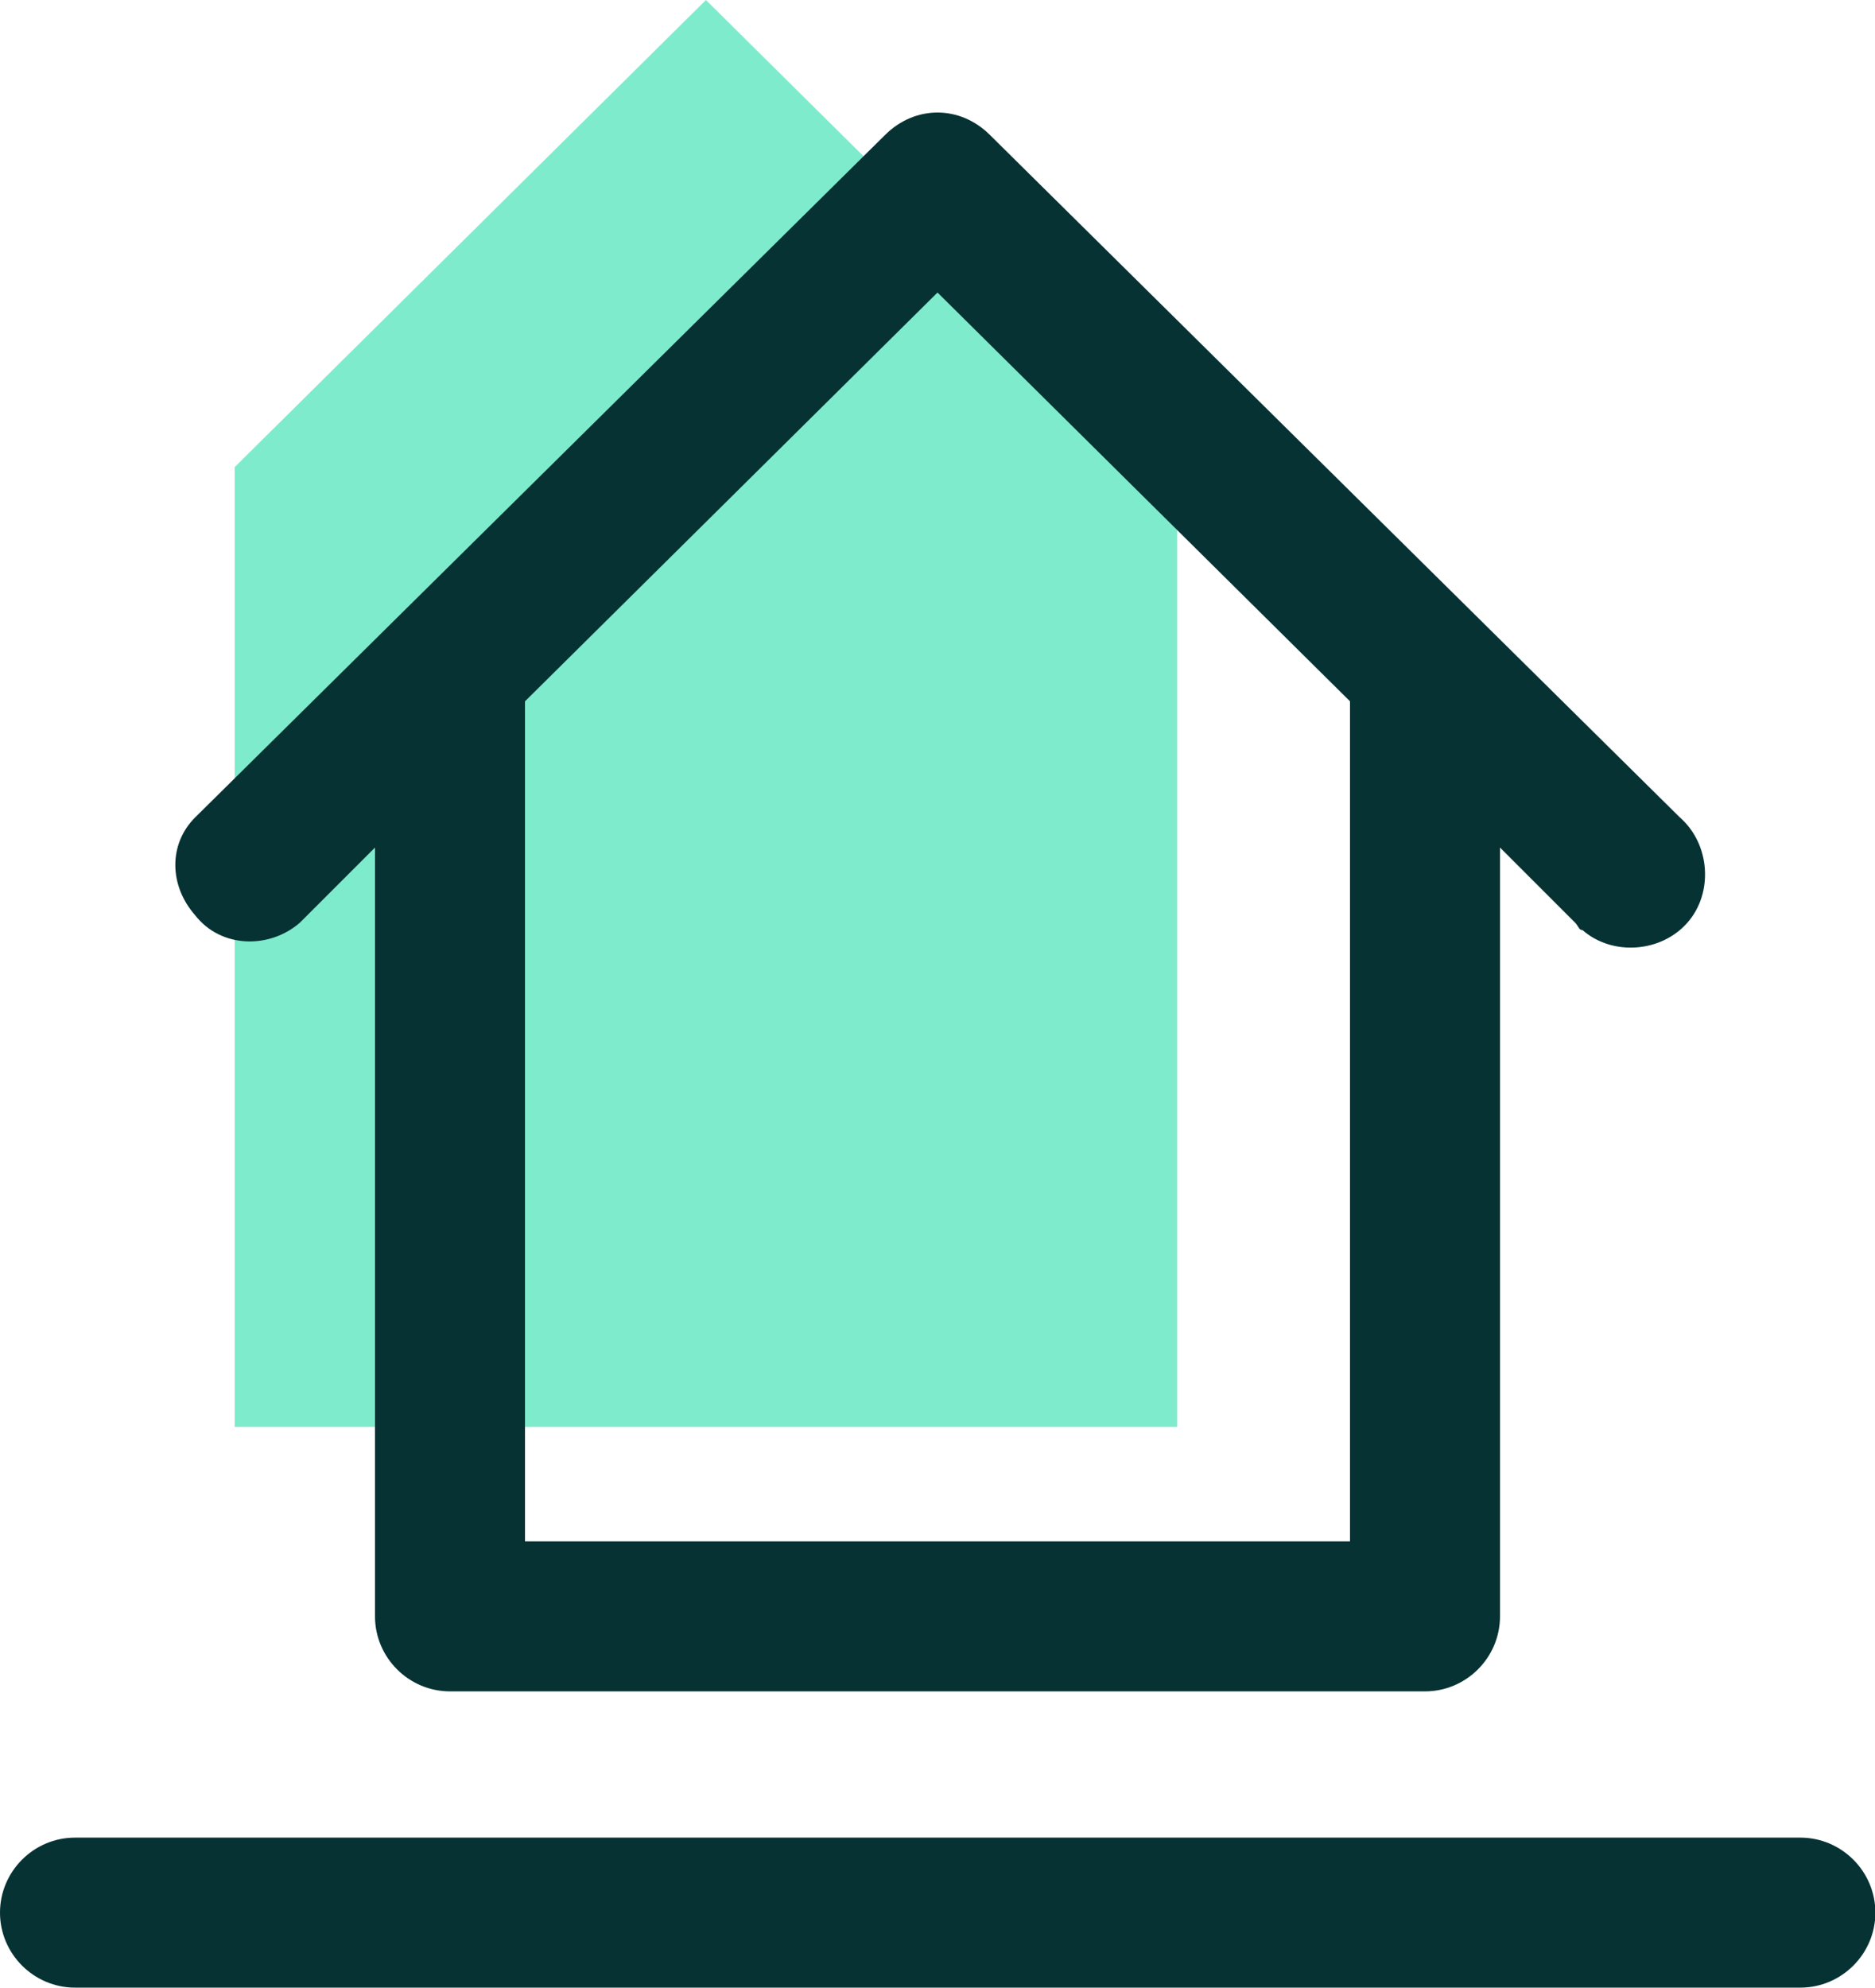
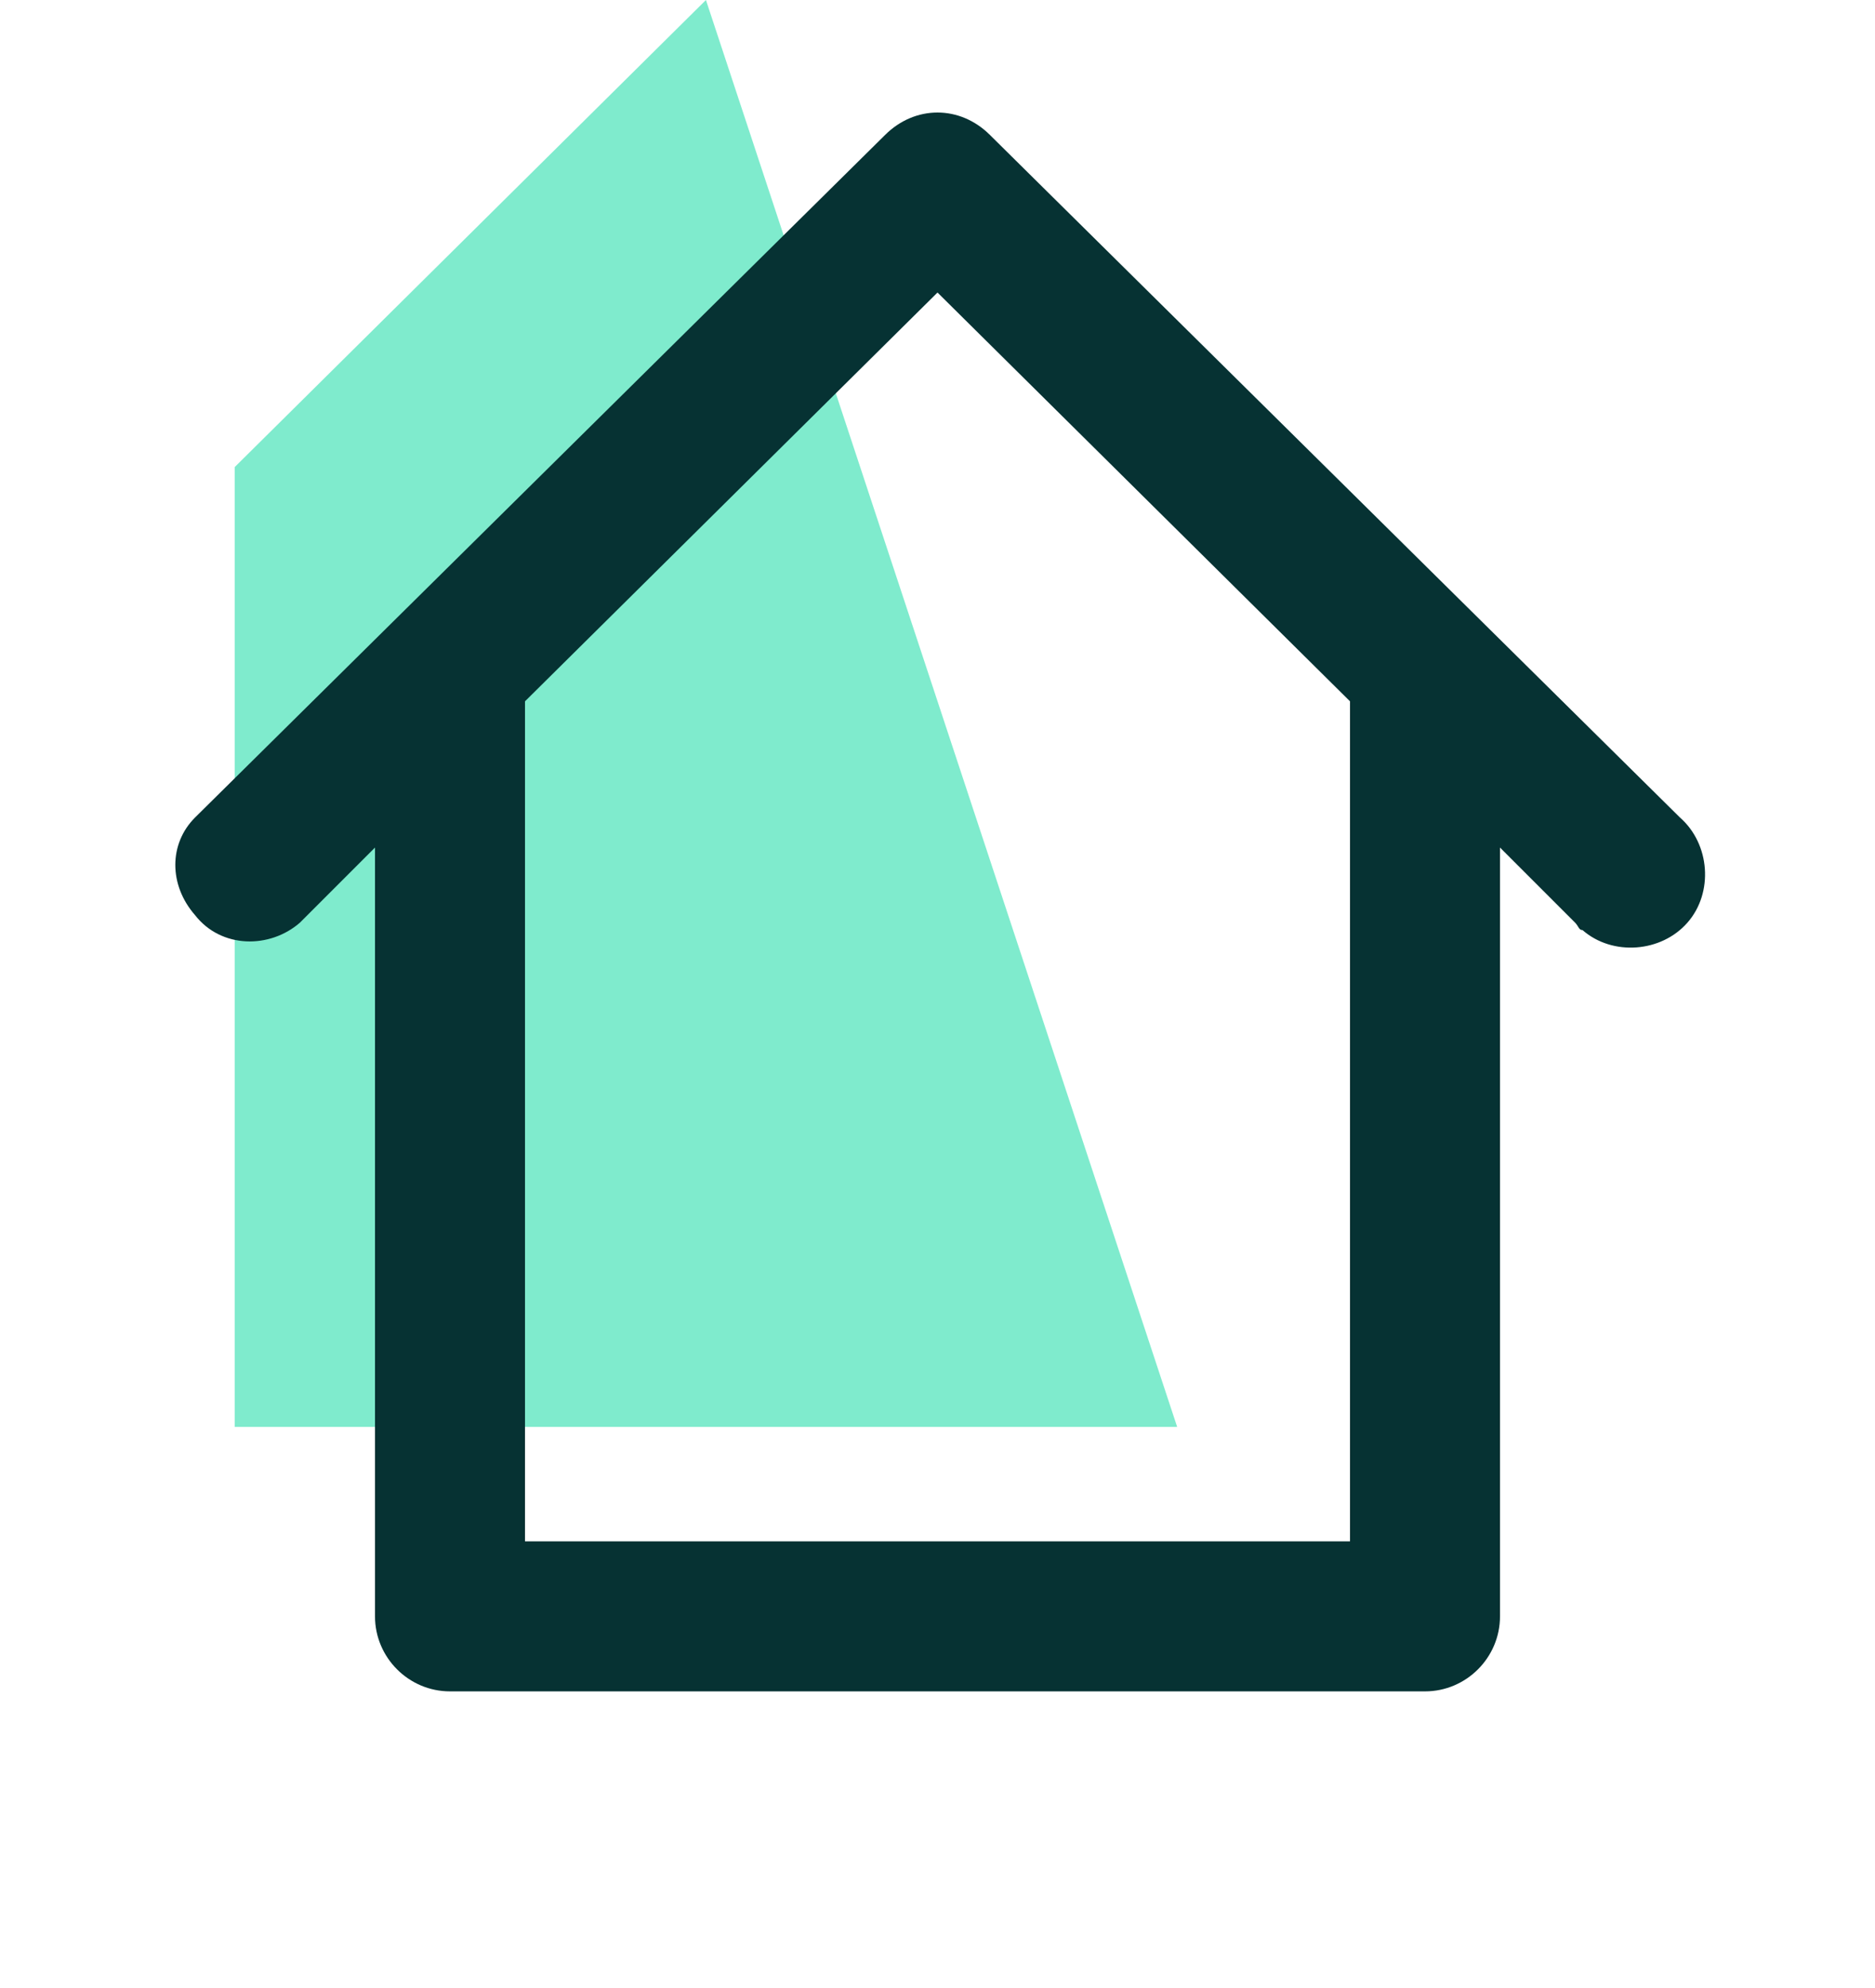
<svg xmlns="http://www.w3.org/2000/svg" width="50" height="53" viewBox="0 0 50 53" fill="none">
-   <path d="M2 48.991H48.01C49.11 48.991 50.01 49.891 50.01 50.991C50.01 52.09 49.11 52.99 48.01 52.99H2C0.9 52.99 0 52.09 0 50.991C0 49.891 0.9 48.991 2 48.991Z" fill="#063233" />
-   <path d="M6.259 38.041H31.391V12.452L18.825 0L6.259 12.452V38.041Z" fill="#00D89D" fill-opacity="0.5" />
+   <path d="M6.259 38.041H31.391L18.825 0L6.259 12.452V38.041Z" fill="#00D89D" fill-opacity="0.5" />
  <path d="M44.8 21.796L26.4 3.6C25.6 2.8 24.4 2.8 23.6 3.6L5.2 21.796C4.5 22.496 4.5 23.596 5.2 24.396C5.9 25.296 7.2 25.296 8 24.596L10 22.596V41.092V43.092C10 44.192 10.9 45.092 12 45.092H38C39.1 45.092 40 44.192 40 43.092V41.092V22.596L42 24.596C42.1 24.696 42.1 24.796 42.2 24.796C43 25.495 44.3 25.396 45 24.596C45.7 23.796 45.6 22.496 44.8 21.796ZM36 41.092H14V18.697L25 7.799L36 18.697V41.092Z" fill="#063233" />
</svg>